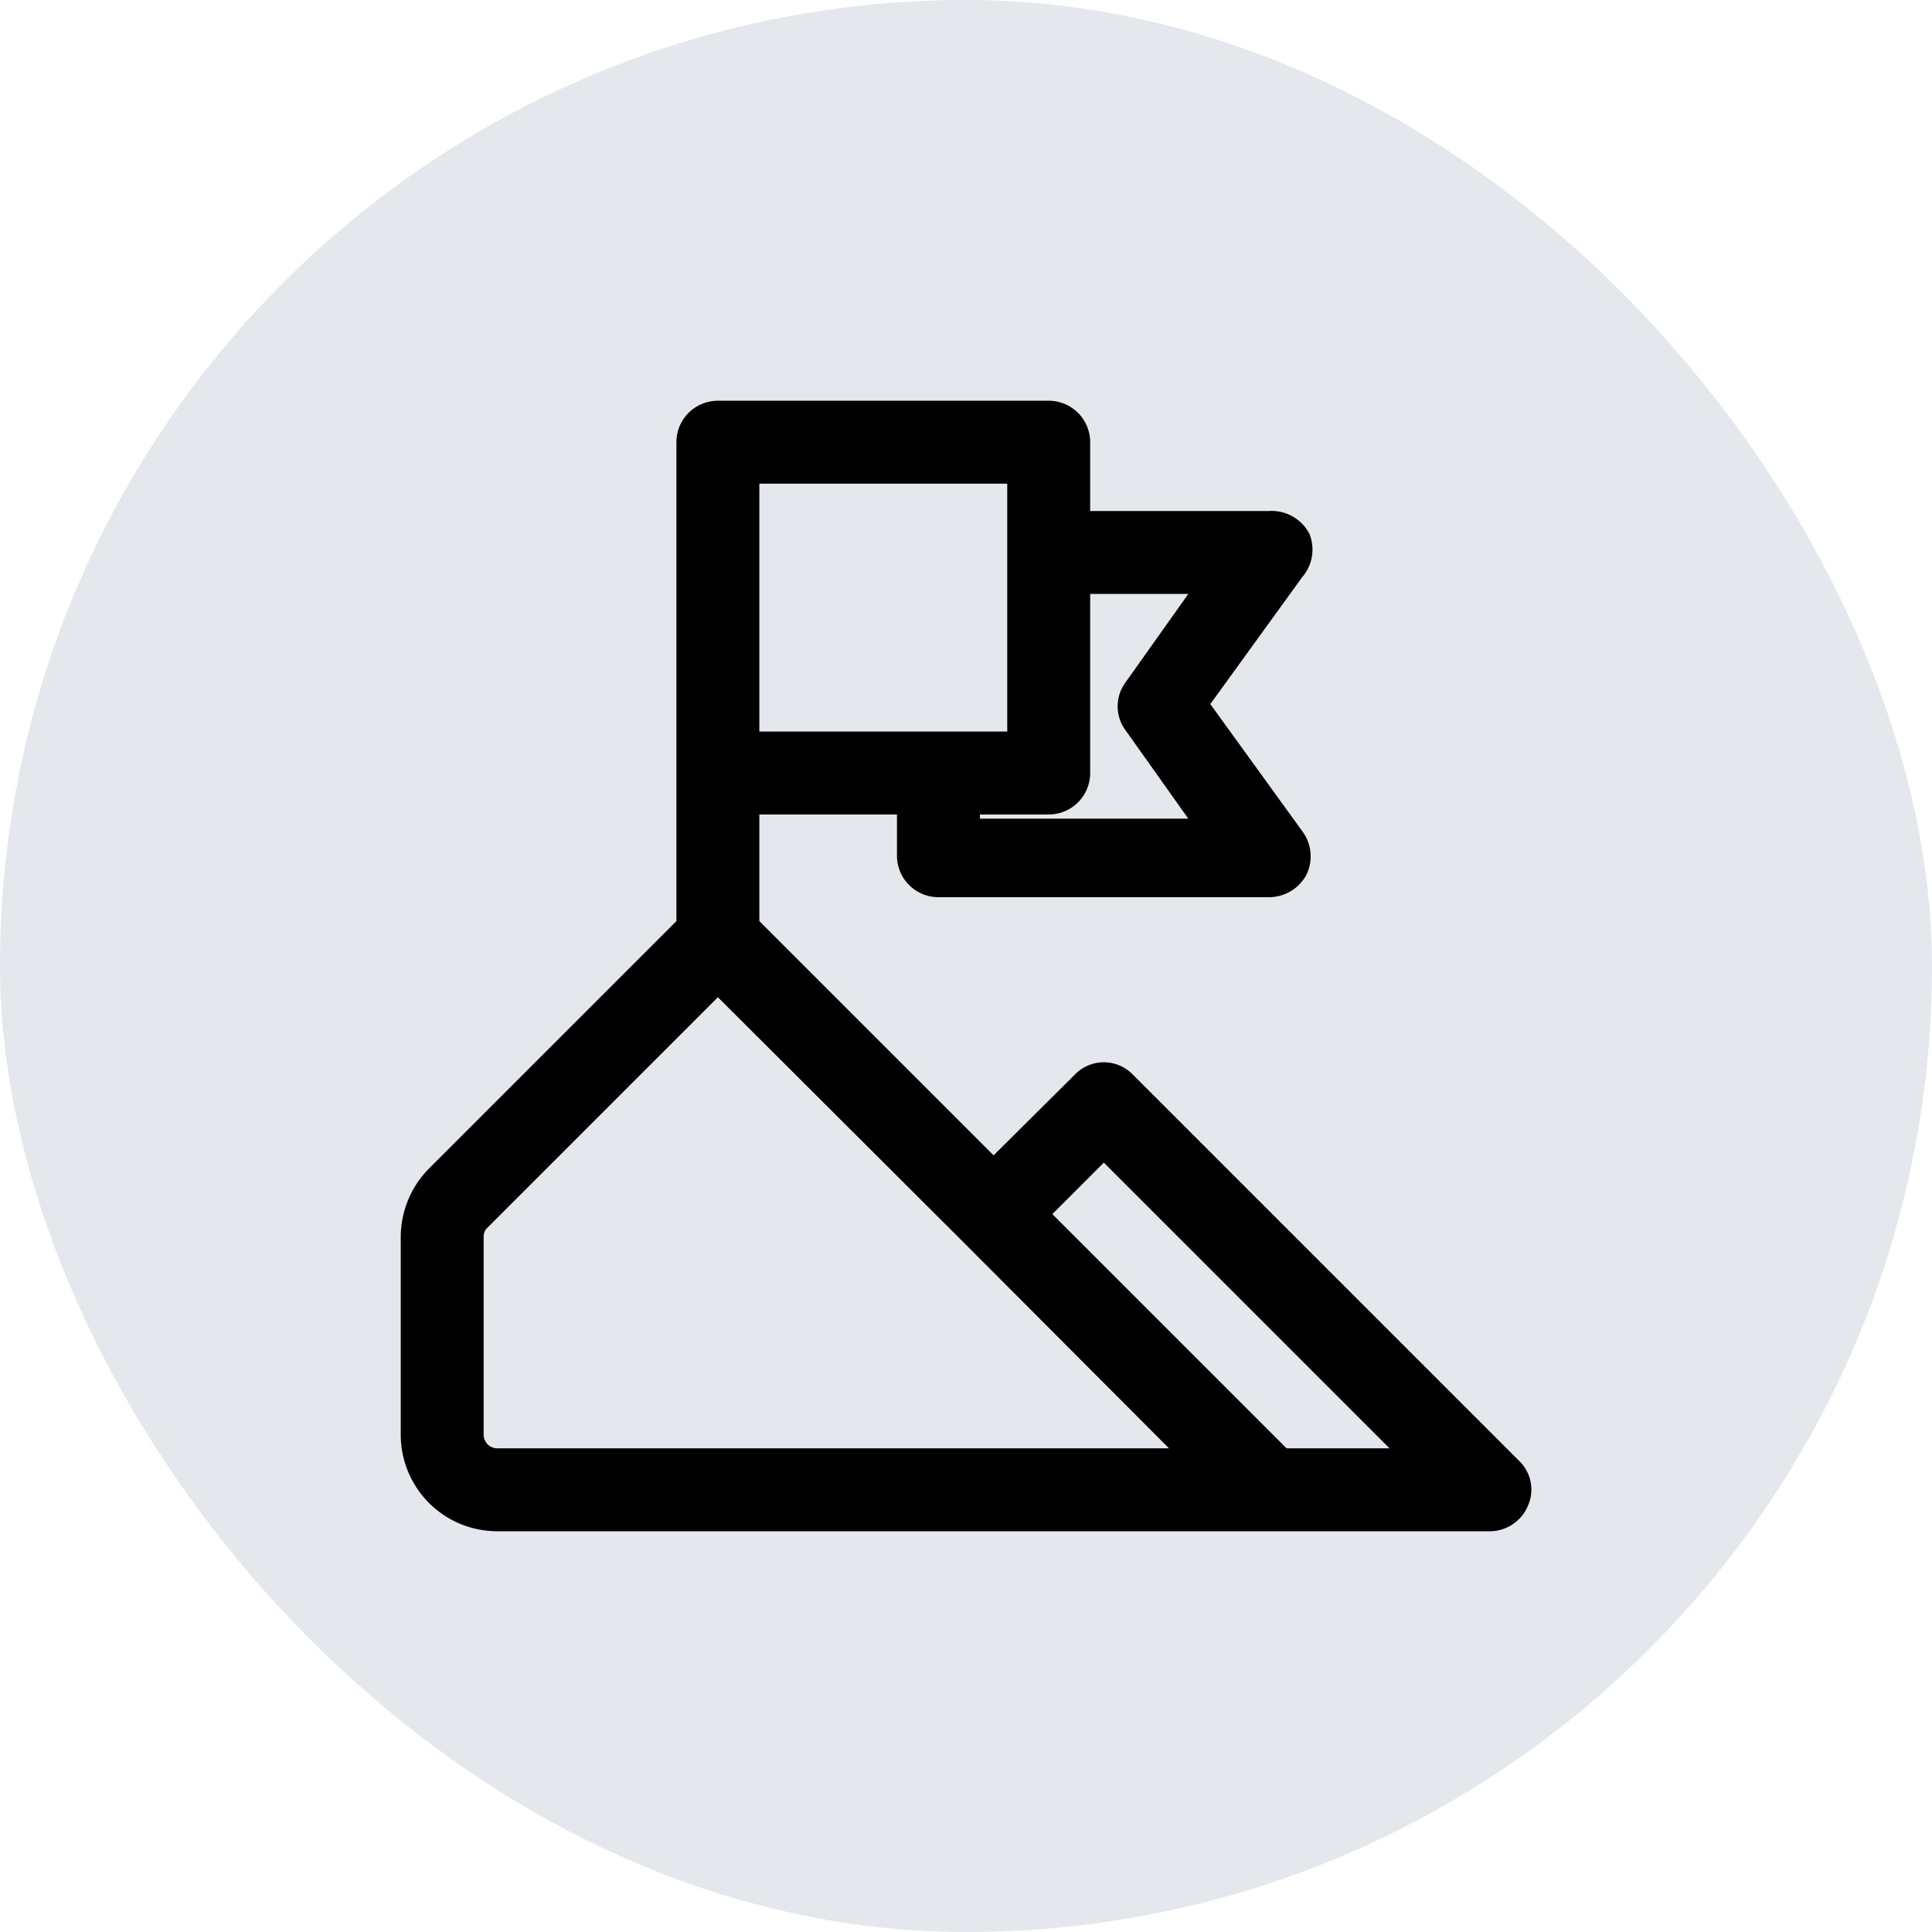
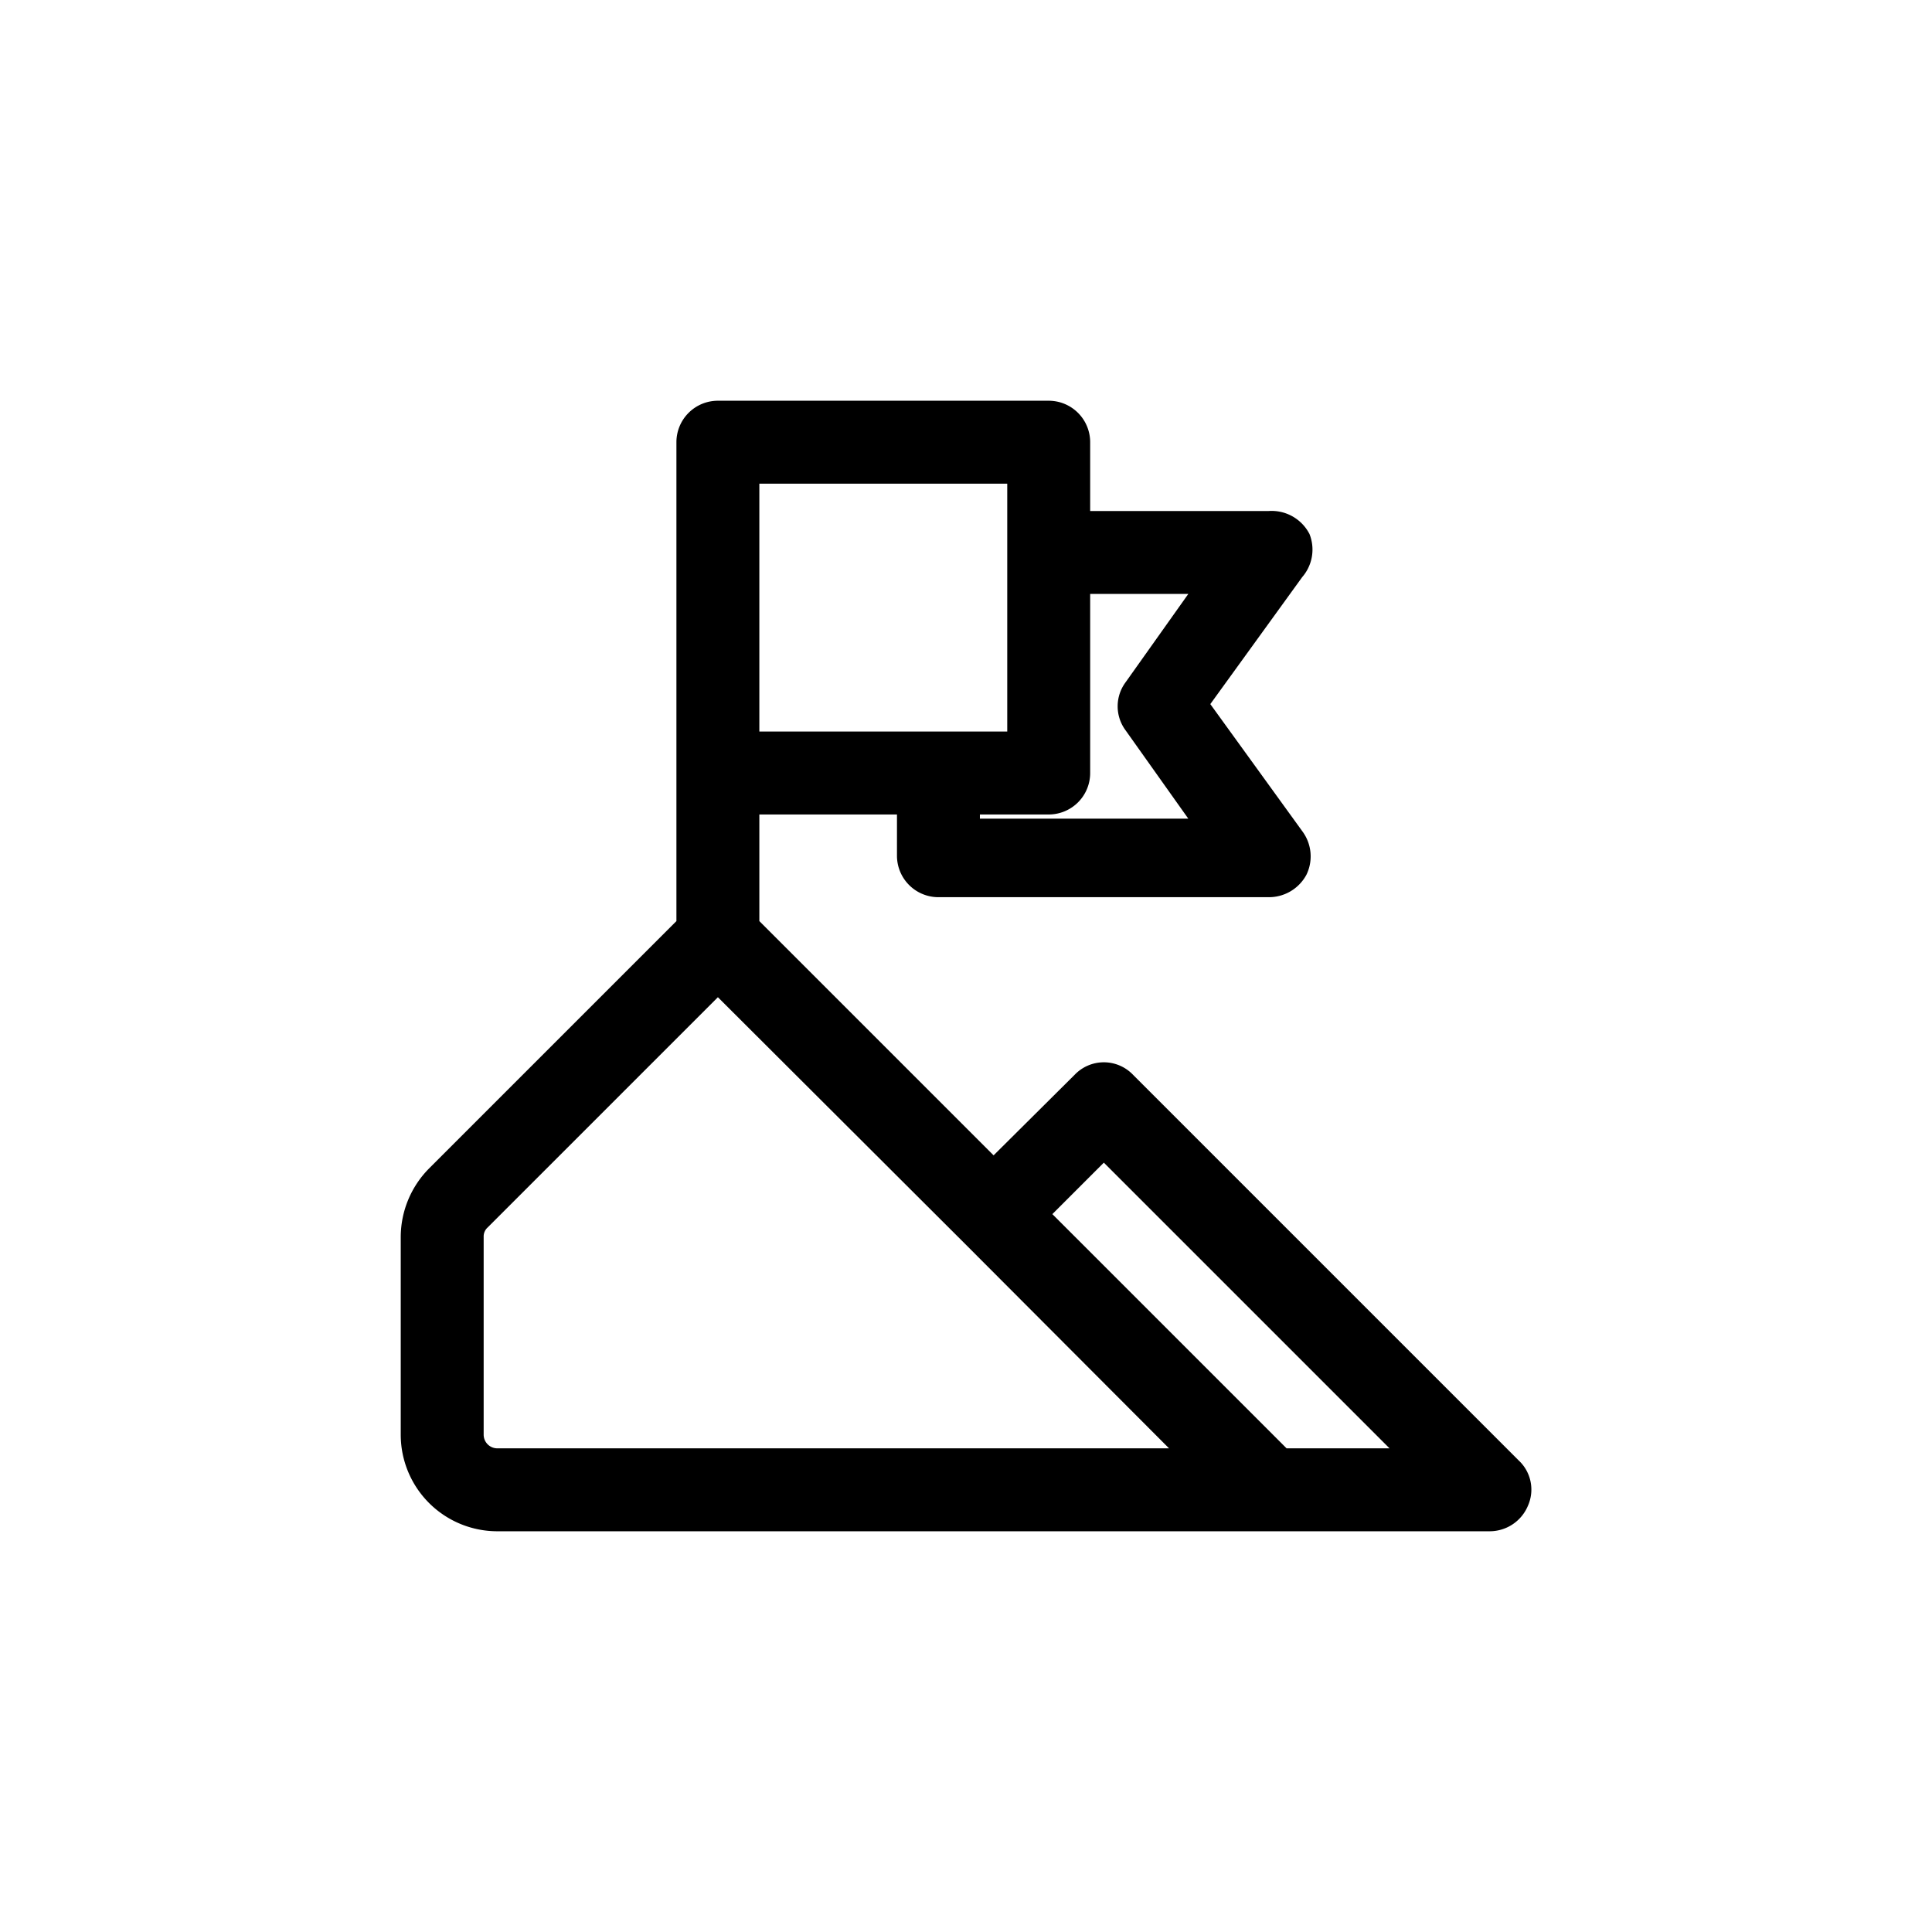
<svg xmlns="http://www.w3.org/2000/svg" fill="#000000" width="800px" height="800px" viewBox="-5.52 -5.52 35.04 35.04" stroke="#000000" stroke-width="0.504">
  <g id="SVGRepo_bgCarrier" stroke-width="0">
-     <rect x="-5.52" y="-5.52" width="35.04" height="35.04" rx="17.52" fill="#E4E7EC" strokewidth="0" />
-   </g>
+     </g>
  <g id="SVGRepo_tracerCarrier" stroke-linecap="round" stroke-linejoin="round" />
  <g id="SVGRepo_iconCarrier">
    <title />
    <g id="mission">
      <path d="M21.85,21.15l-7-7a.48.48,0,0,0-.7,0L12.5,15.79,8,11.29V9h3v1a.5.5,0,0,0,.5.5h6a.52.52,0,0,0,.45-.27.51.51,0,0,0-.05-.52L16.12,7.25,17.9,4.79A.51.51,0,0,0,18,4.27.52.52,0,0,0,17.5,4H14V2.5a.5.5,0,0,0-.5-.5h-6a.5.5,0,0,0-.5.5v8.79L2.44,15.85A1.52,1.52,0,0,0,2,16.91V20.5A1.5,1.5,0,0,0,3.5,22h18a.5.5,0,0,0,.46-.31A.47.47,0,0,0,21.85,21.15ZM16.52,5,15.1,7a.48.48,0,0,0,0,.58l1.42,2H12V9h1.5a.5.5,0,0,0,.5-.5V5ZM13,8H8V3h5ZM3.5,21a.5.5,0,0,1-.5-.5V16.91a.47.47,0,0,1,.15-.35L7.5,12.21l4.65,4.64L16.29,21Zm14.21,0-4.5-4.5,1.29-1.29L20.29,21Z" />
    </g>
  </g>
</svg>